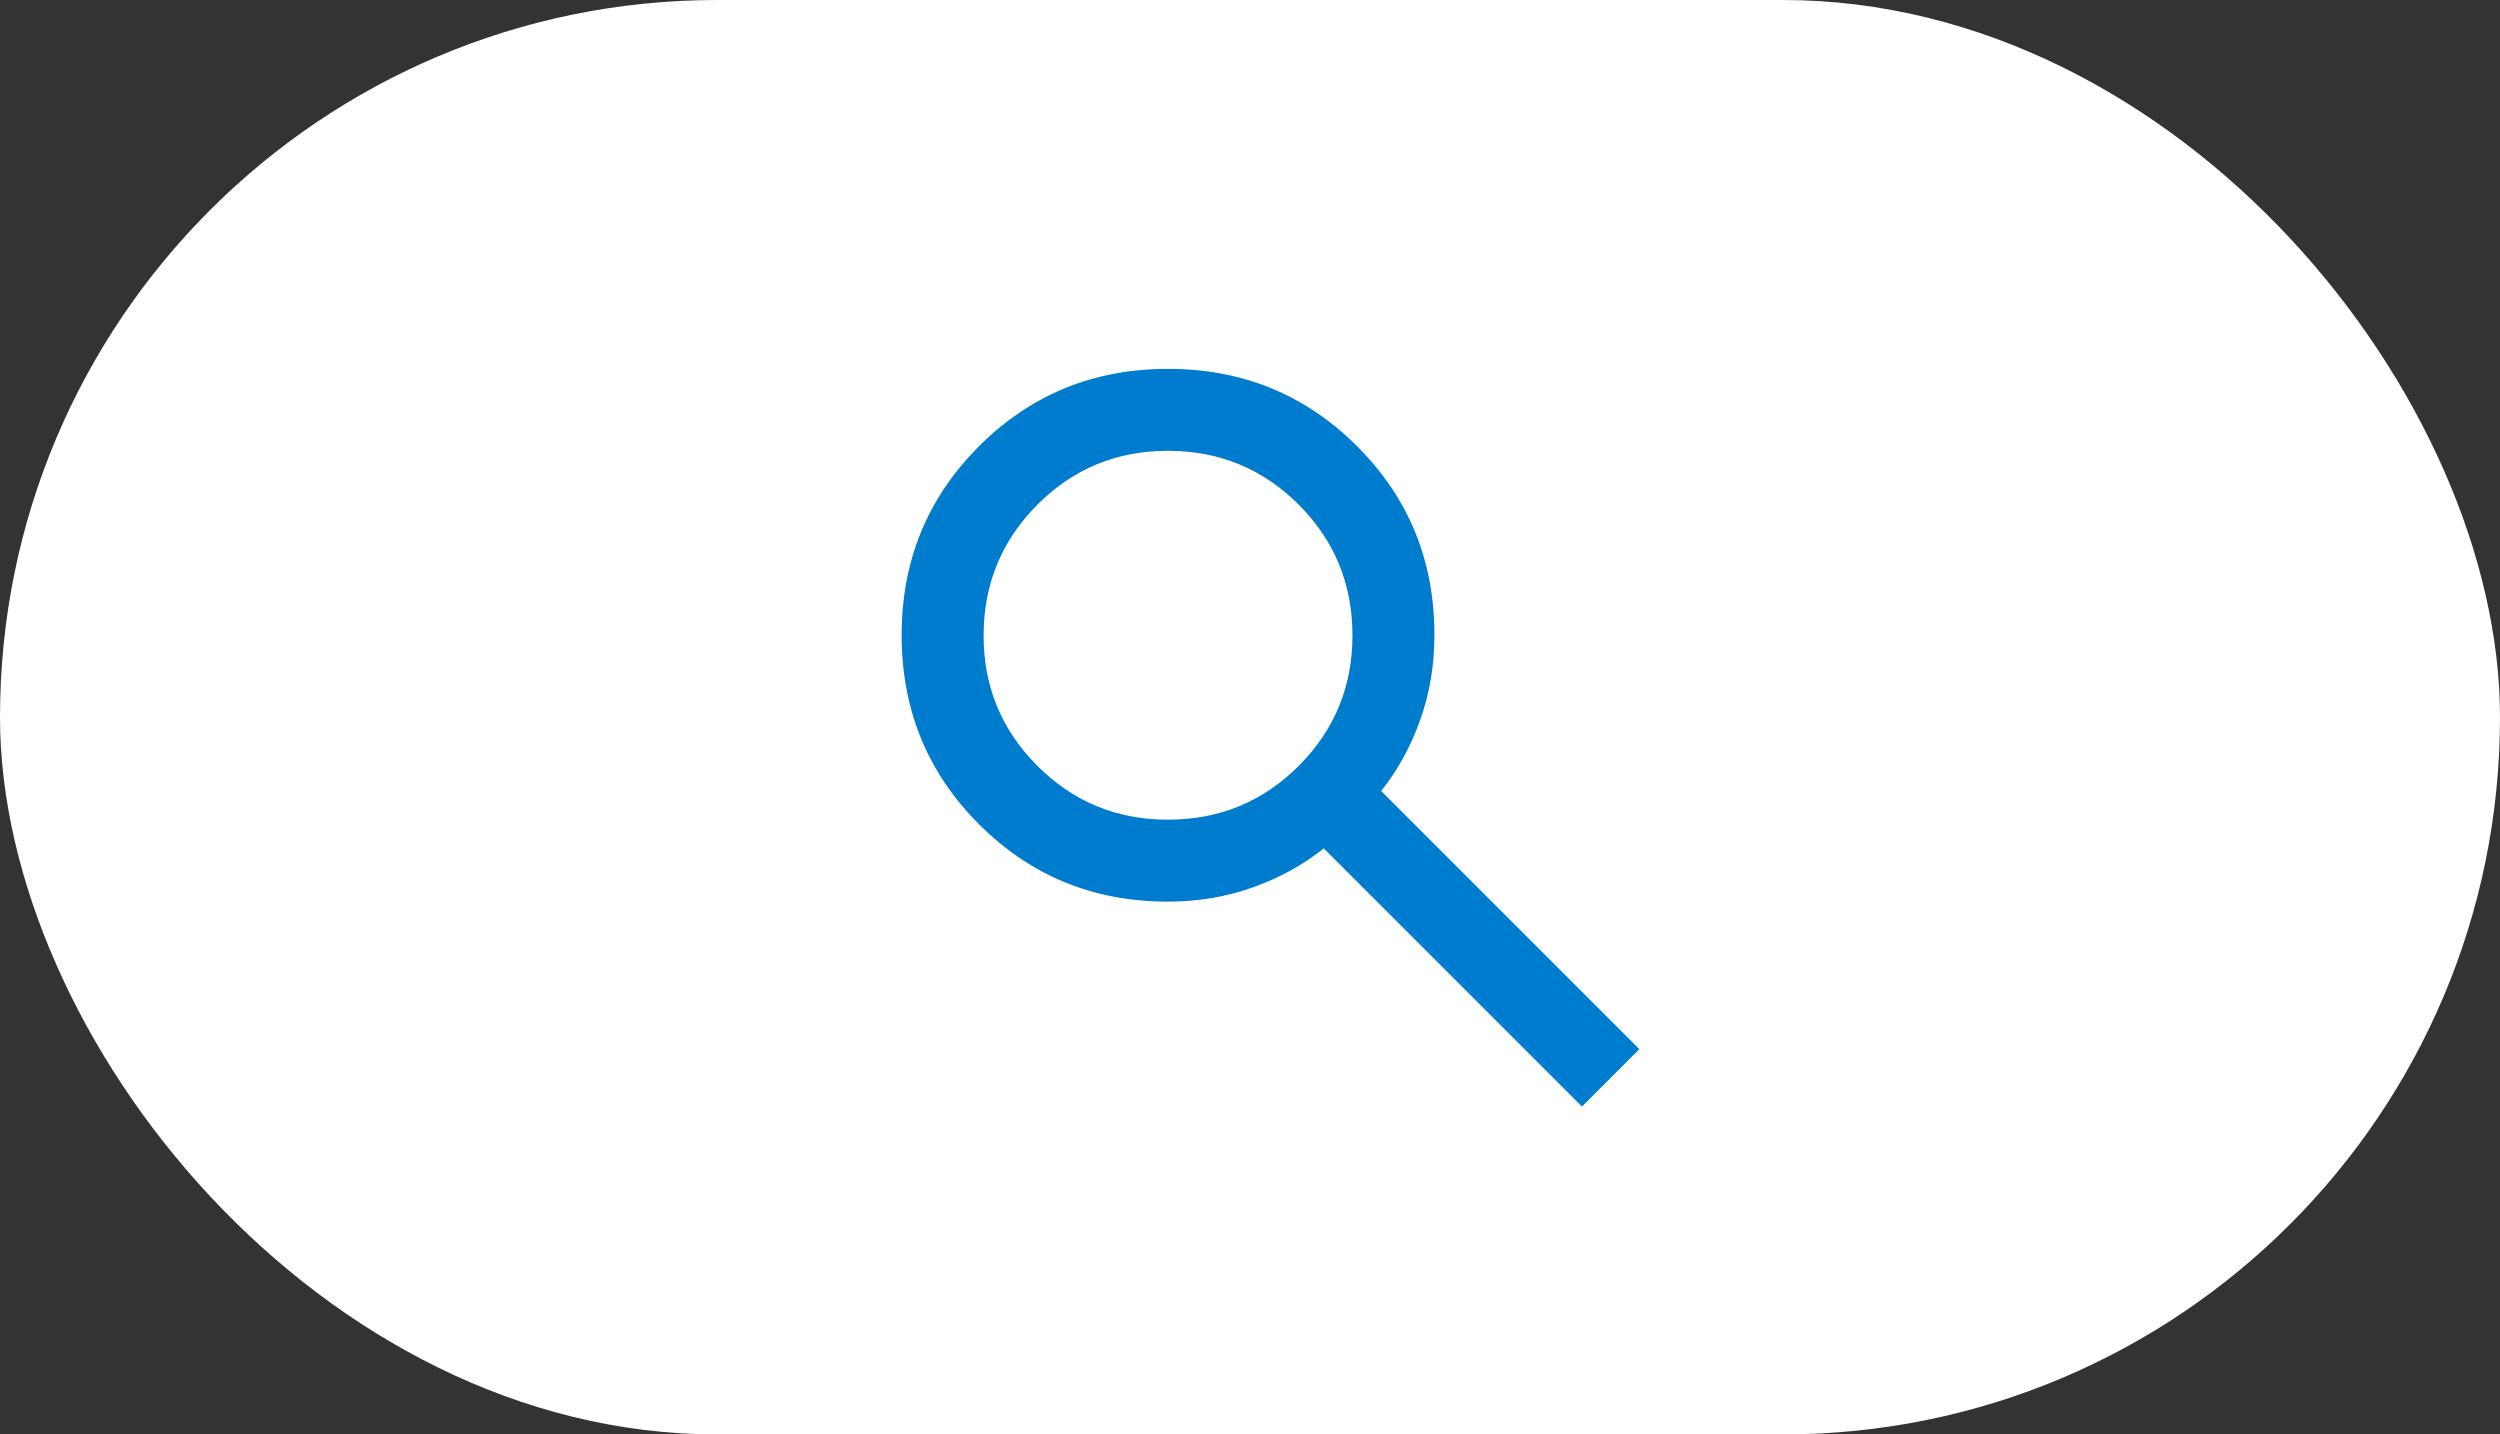
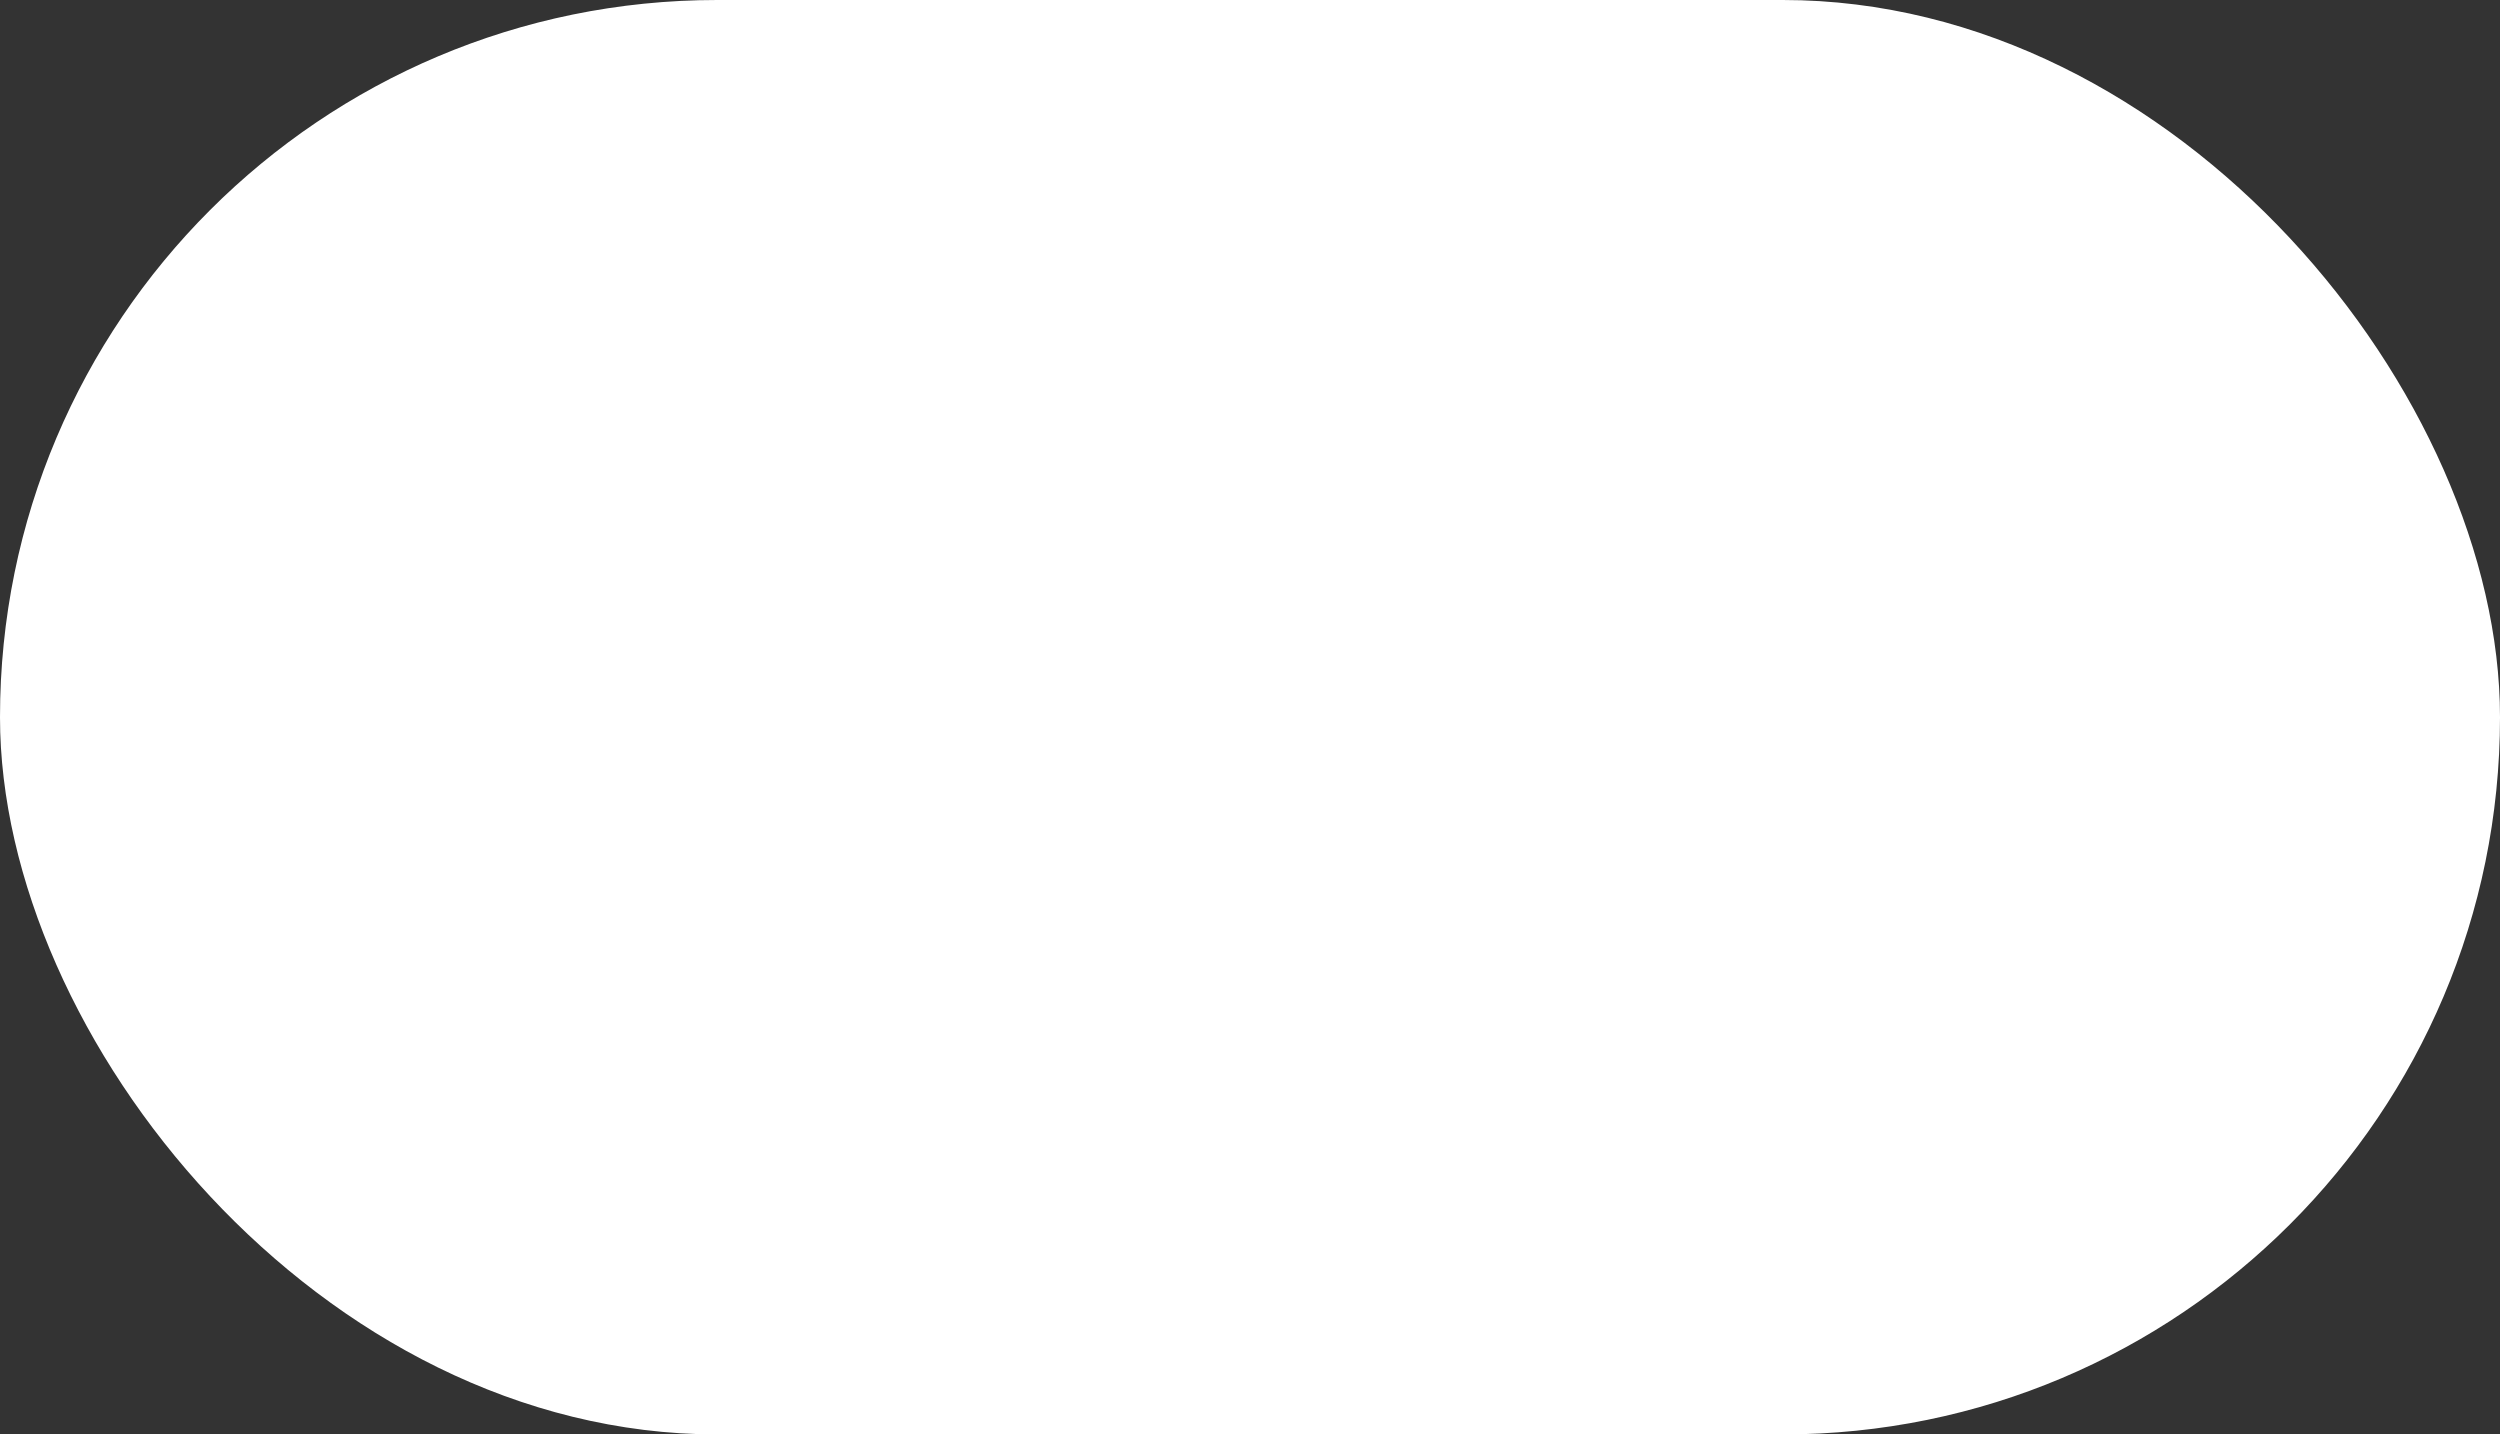
<svg xmlns="http://www.w3.org/2000/svg" width="61" height="35" viewBox="0 0 61 35" fill="none">
  <rect x="0" y="0" width="61" height="35" fill="#333333" stroke="none" />
  <rect width="61" height="35" rx="17.5" fill="white" />
-   <path d="M38.6 27L32.3 20.7C31.8 21.1 31.225 21.417 30.575 21.65C29.925 21.883 29.233 22 28.5 22C26.683 22 25.146 21.371 23.888 20.112C22.63 18.853 22.001 17.316 22 15.5C21.999 13.684 22.629 12.147 23.888 10.888C25.147 9.629 26.685 9 28.5 9C30.315 9 31.853 9.629 33.113 10.888C34.373 12.147 35.002 13.684 35 15.5C35 16.233 34.883 16.925 34.65 17.575C34.417 18.225 34.1 18.8 33.7 19.3L40 25.6L38.6 27ZM28.5 20C29.75 20 30.813 19.563 31.688 18.688C32.563 17.813 33.001 16.751 33 15.5C32.999 14.249 32.562 13.187 31.688 12.313C30.814 11.439 29.751 11.001 28.5 11C27.249 10.999 26.186 11.436 25.313 12.313C24.44 13.19 24.002 14.252 24 15.5C23.998 16.748 24.436 17.811 25.313 18.688C26.19 19.565 27.253 20.003 28.5 20Z" fill="#007CCE" />
</svg>